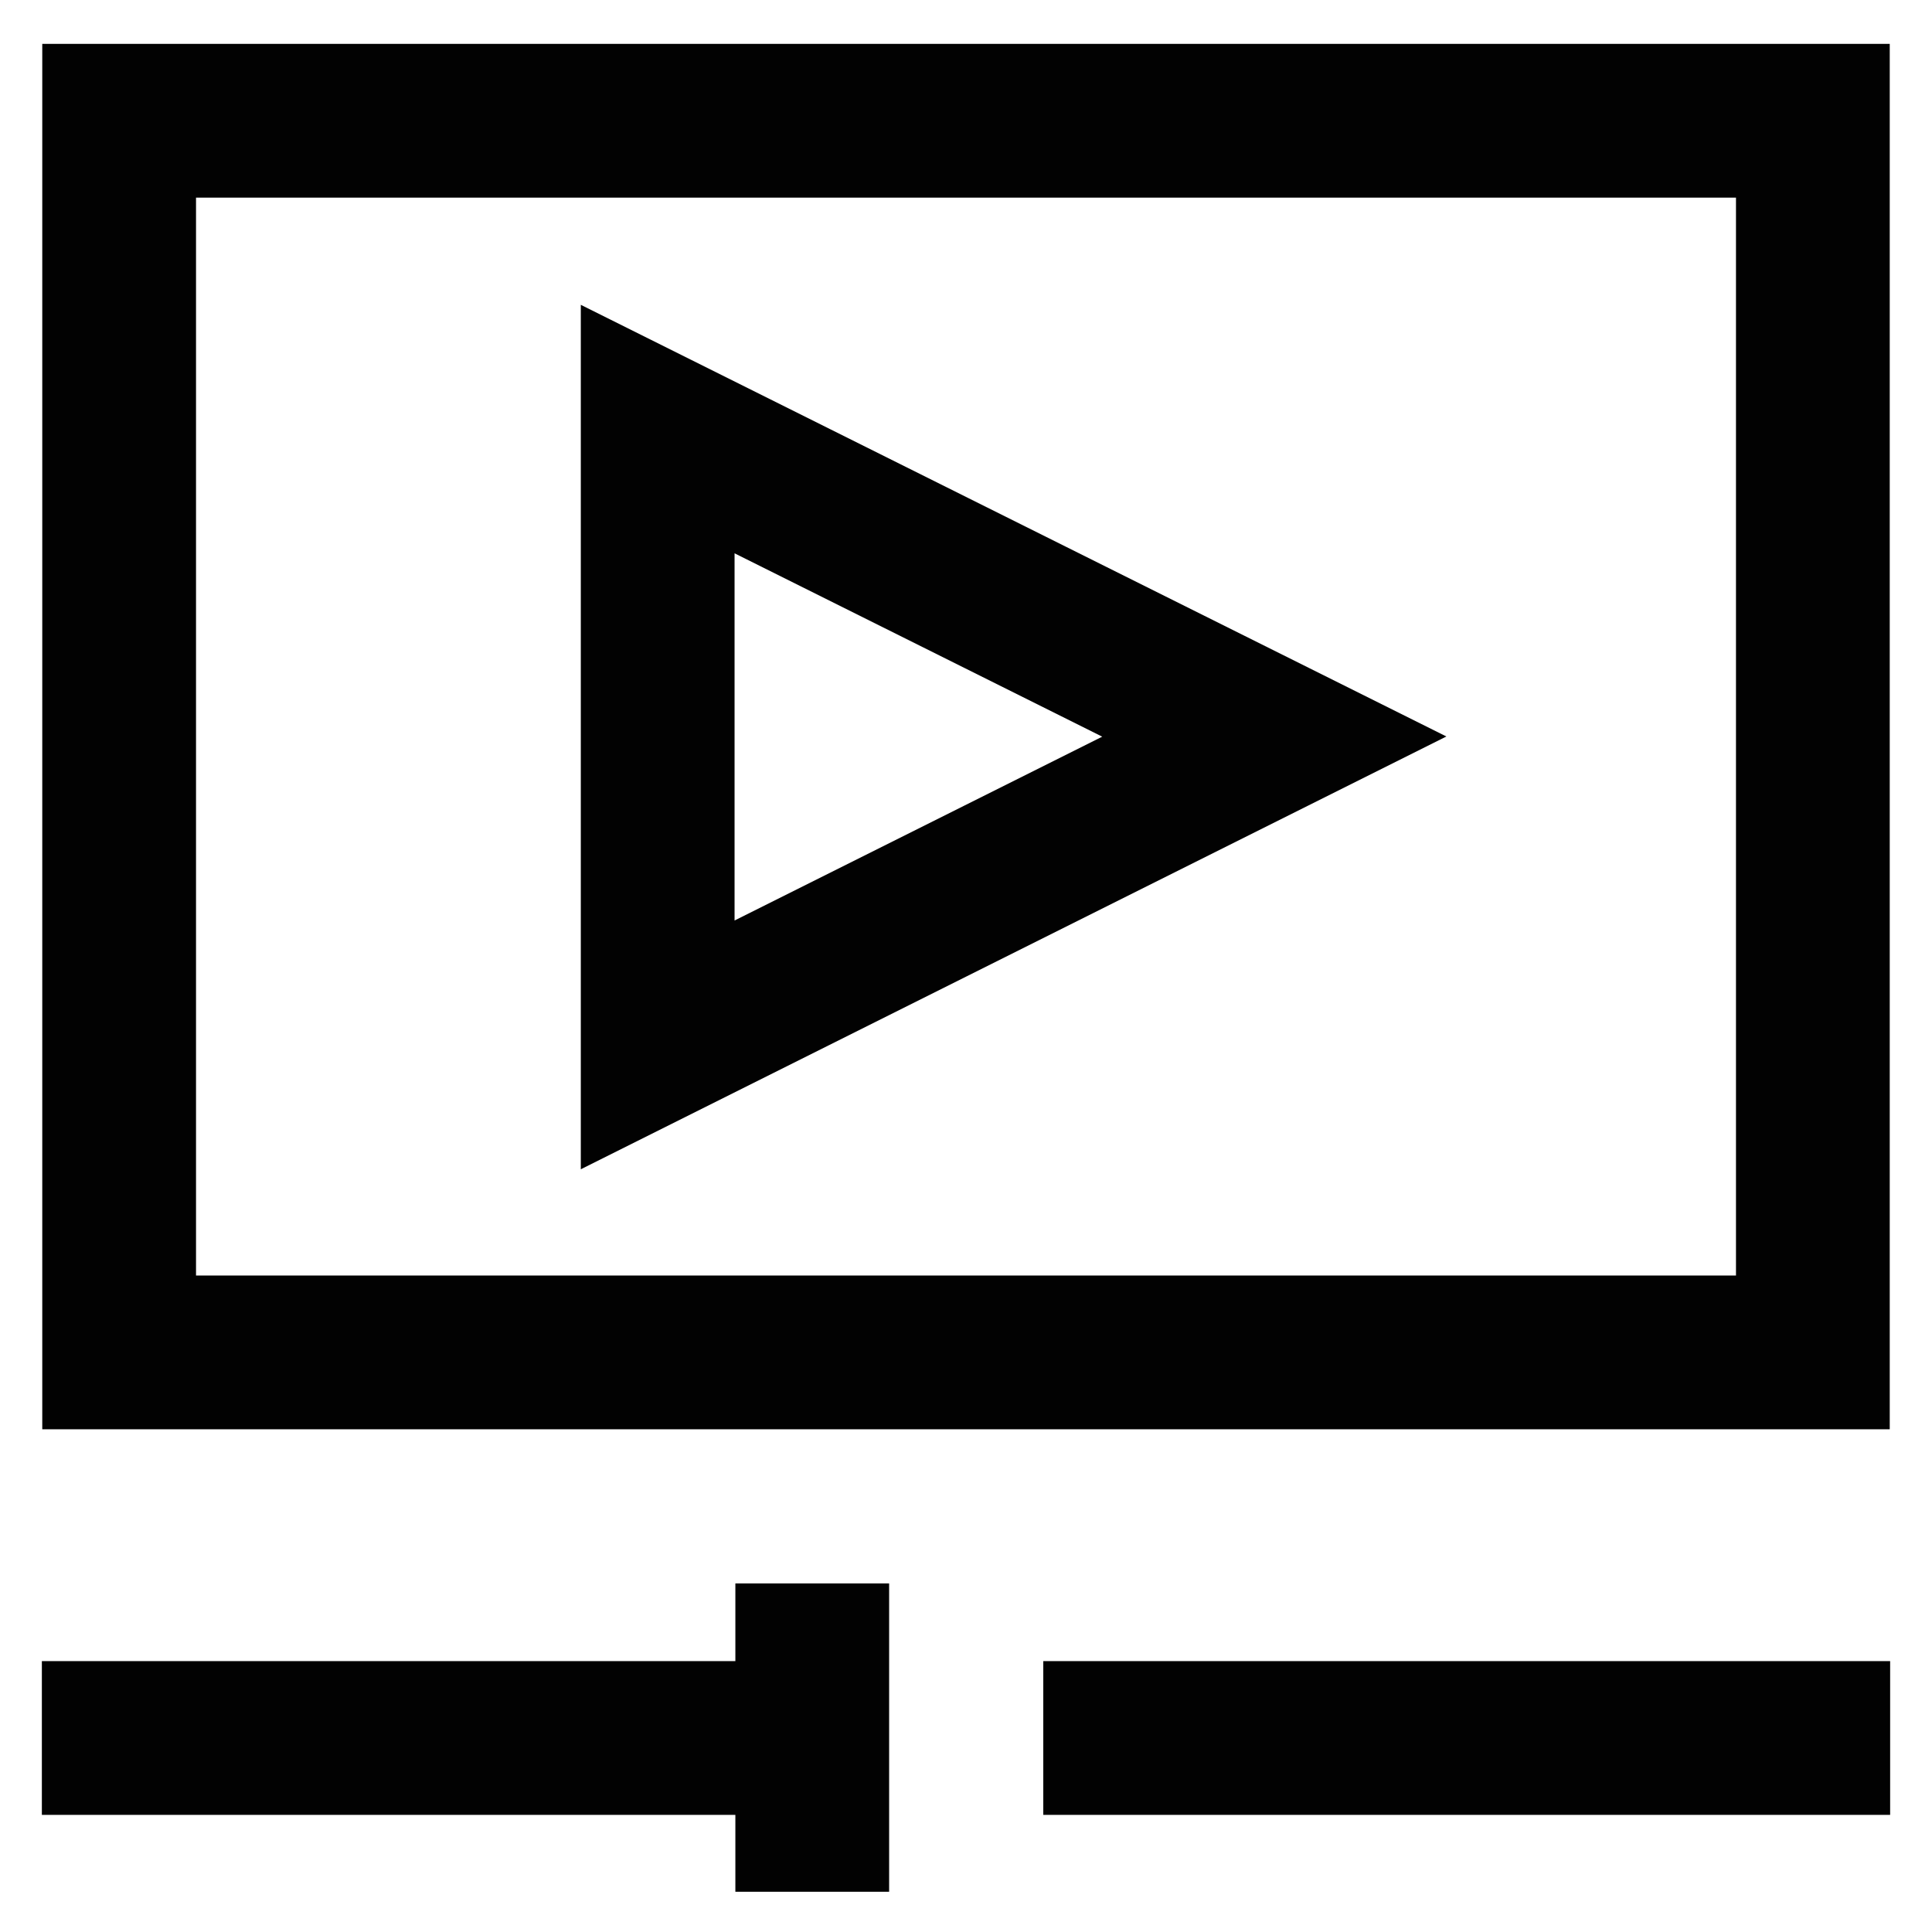
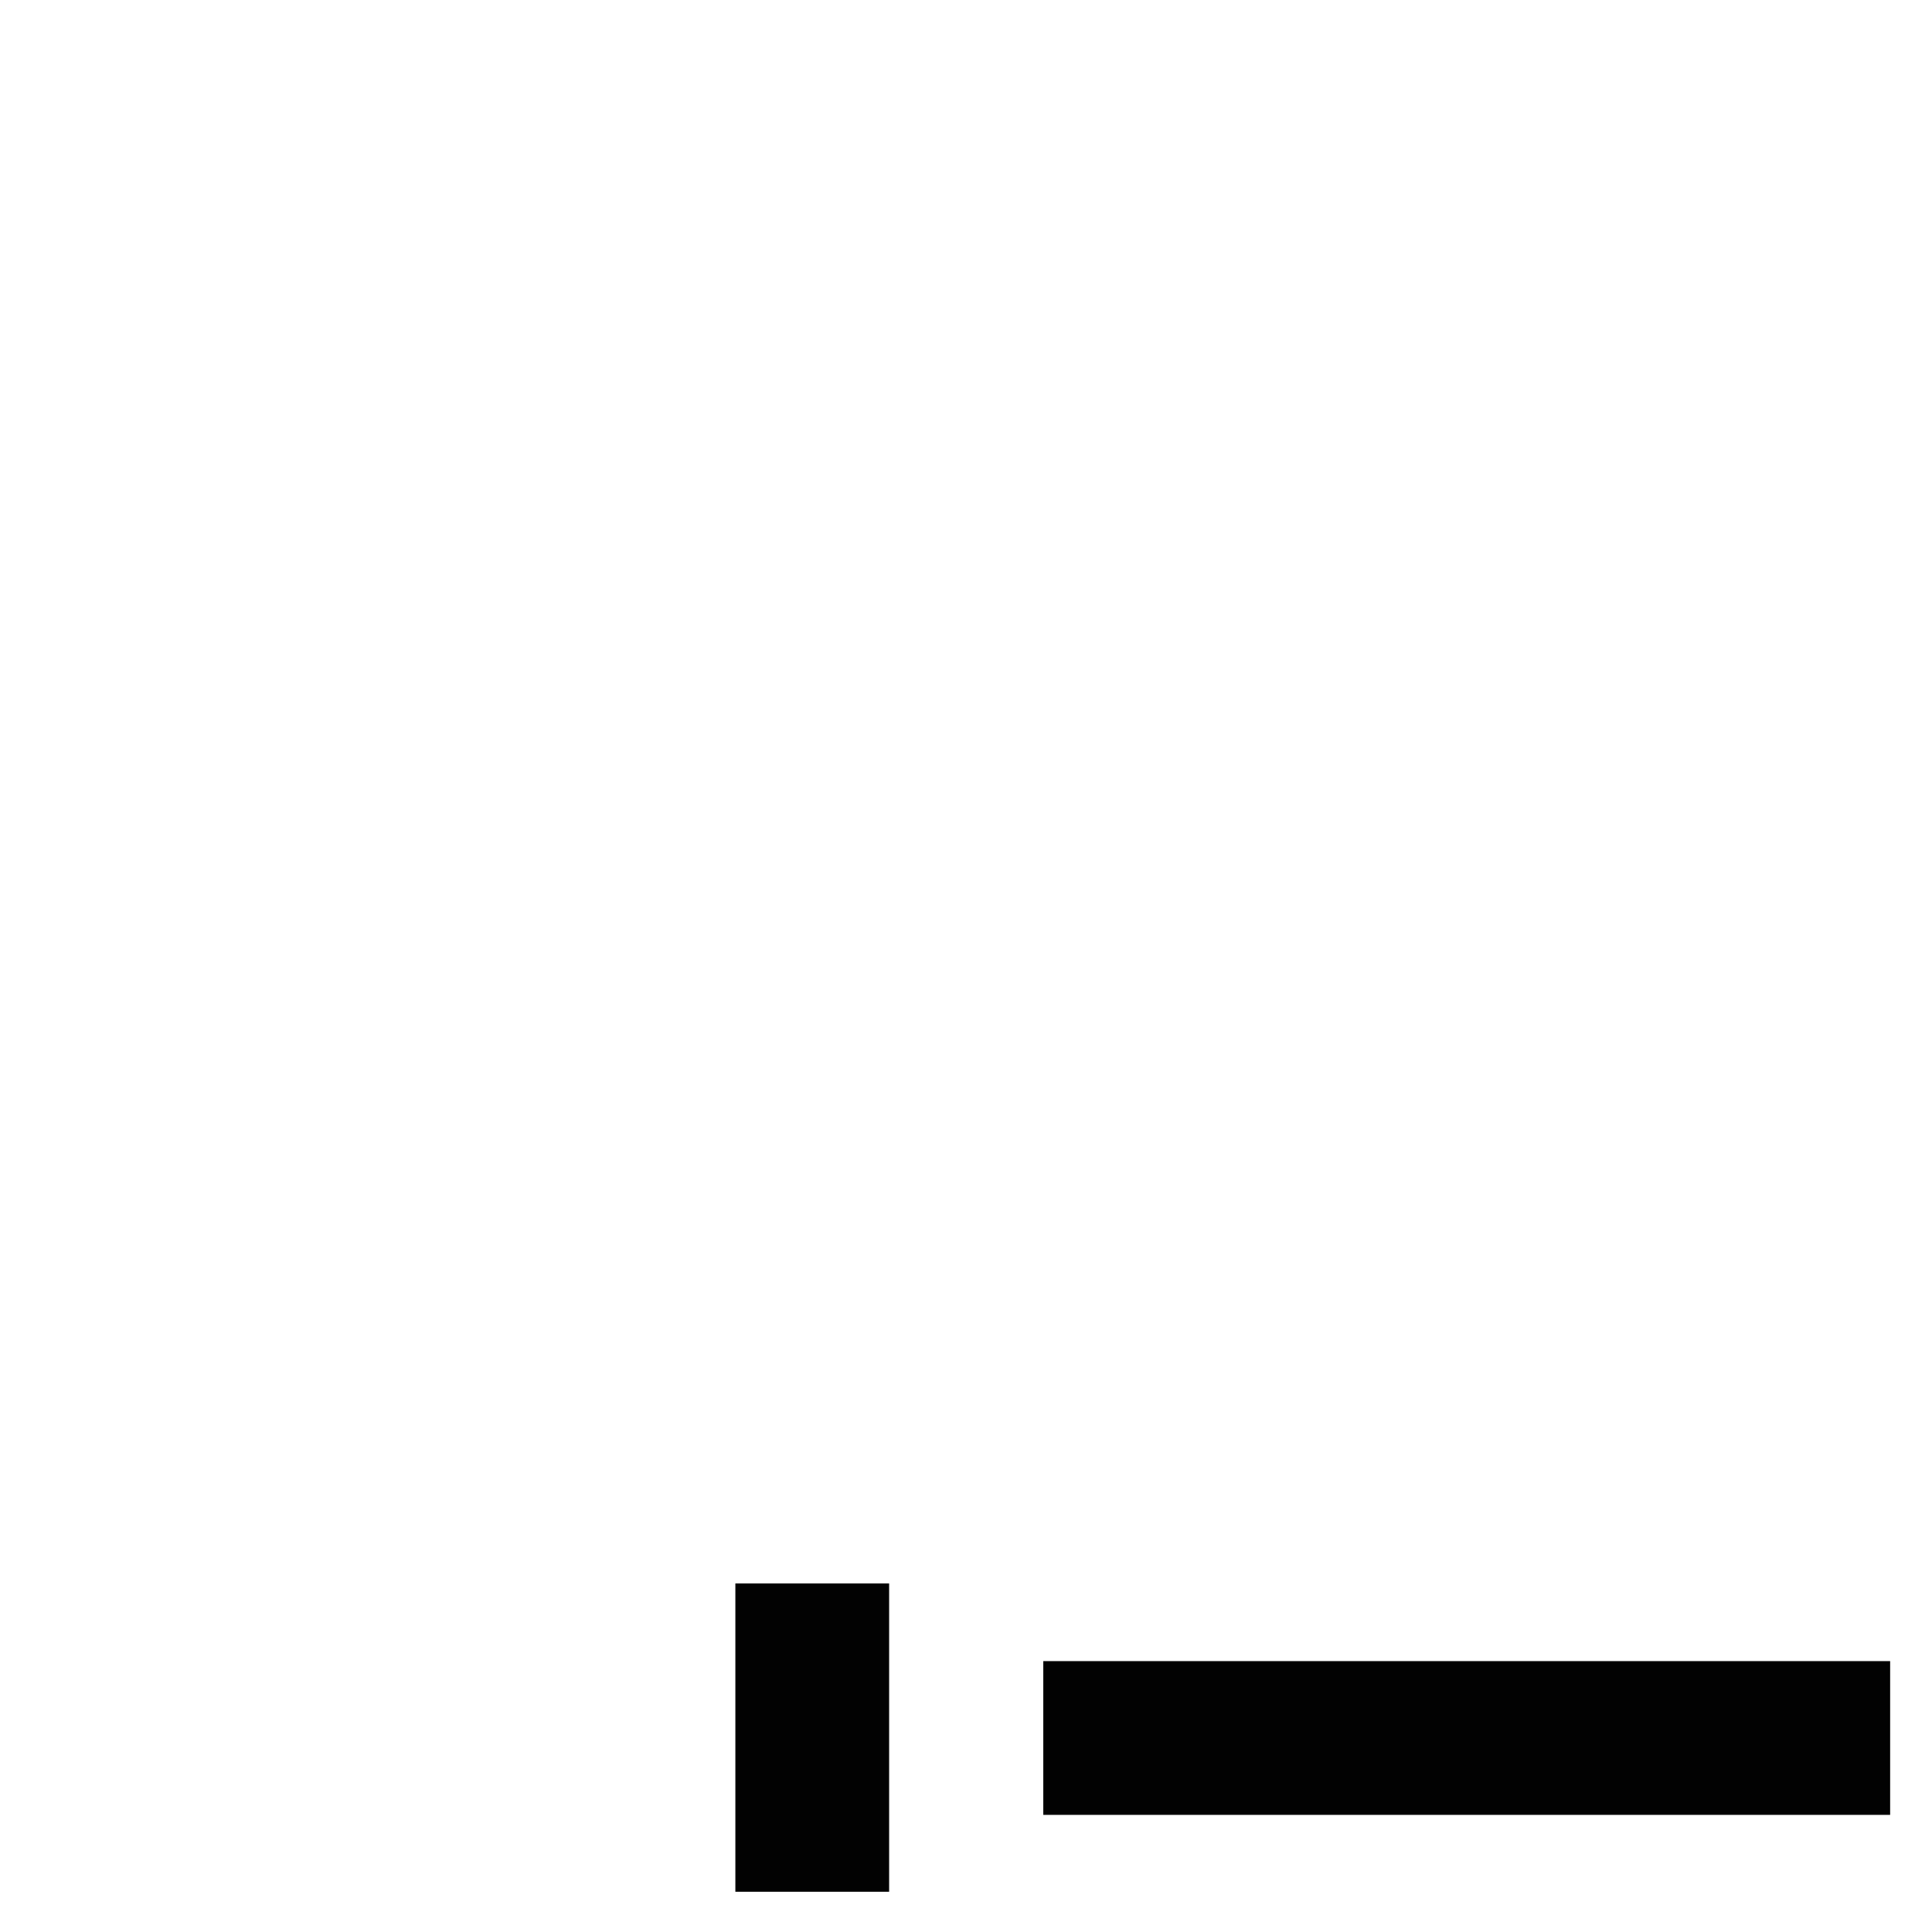
<svg xmlns="http://www.w3.org/2000/svg" width="800px" height="800px" viewBox="0 0 24 24" id="Layer_1" data-name="Layer 1">
  <defs>
    <style>.cls-1{fill:none;stroke:#020202;stroke-miterlimit:10;stroke-width:1.91px;}</style>
  </defs>
-   <rect class="cls-1" x="1.48" y="1.5" width="21.04" height="15.3" />
-   <line class="cls-1" x1="0.52" y1="21.59" x2="10.09" y2="21.59" />
  <line class="cls-1" x1="10.09" y1="19.67" x2="10.09" y2="23.5" />
  <line class="cls-1" x1="23.48" y1="21.59" x2="12.96" y2="21.59" />
-   <polygon class="cls-1" points="15.83 9.15 8.17 12.98 8.17 5.33 15.83 9.15" />
</svg>